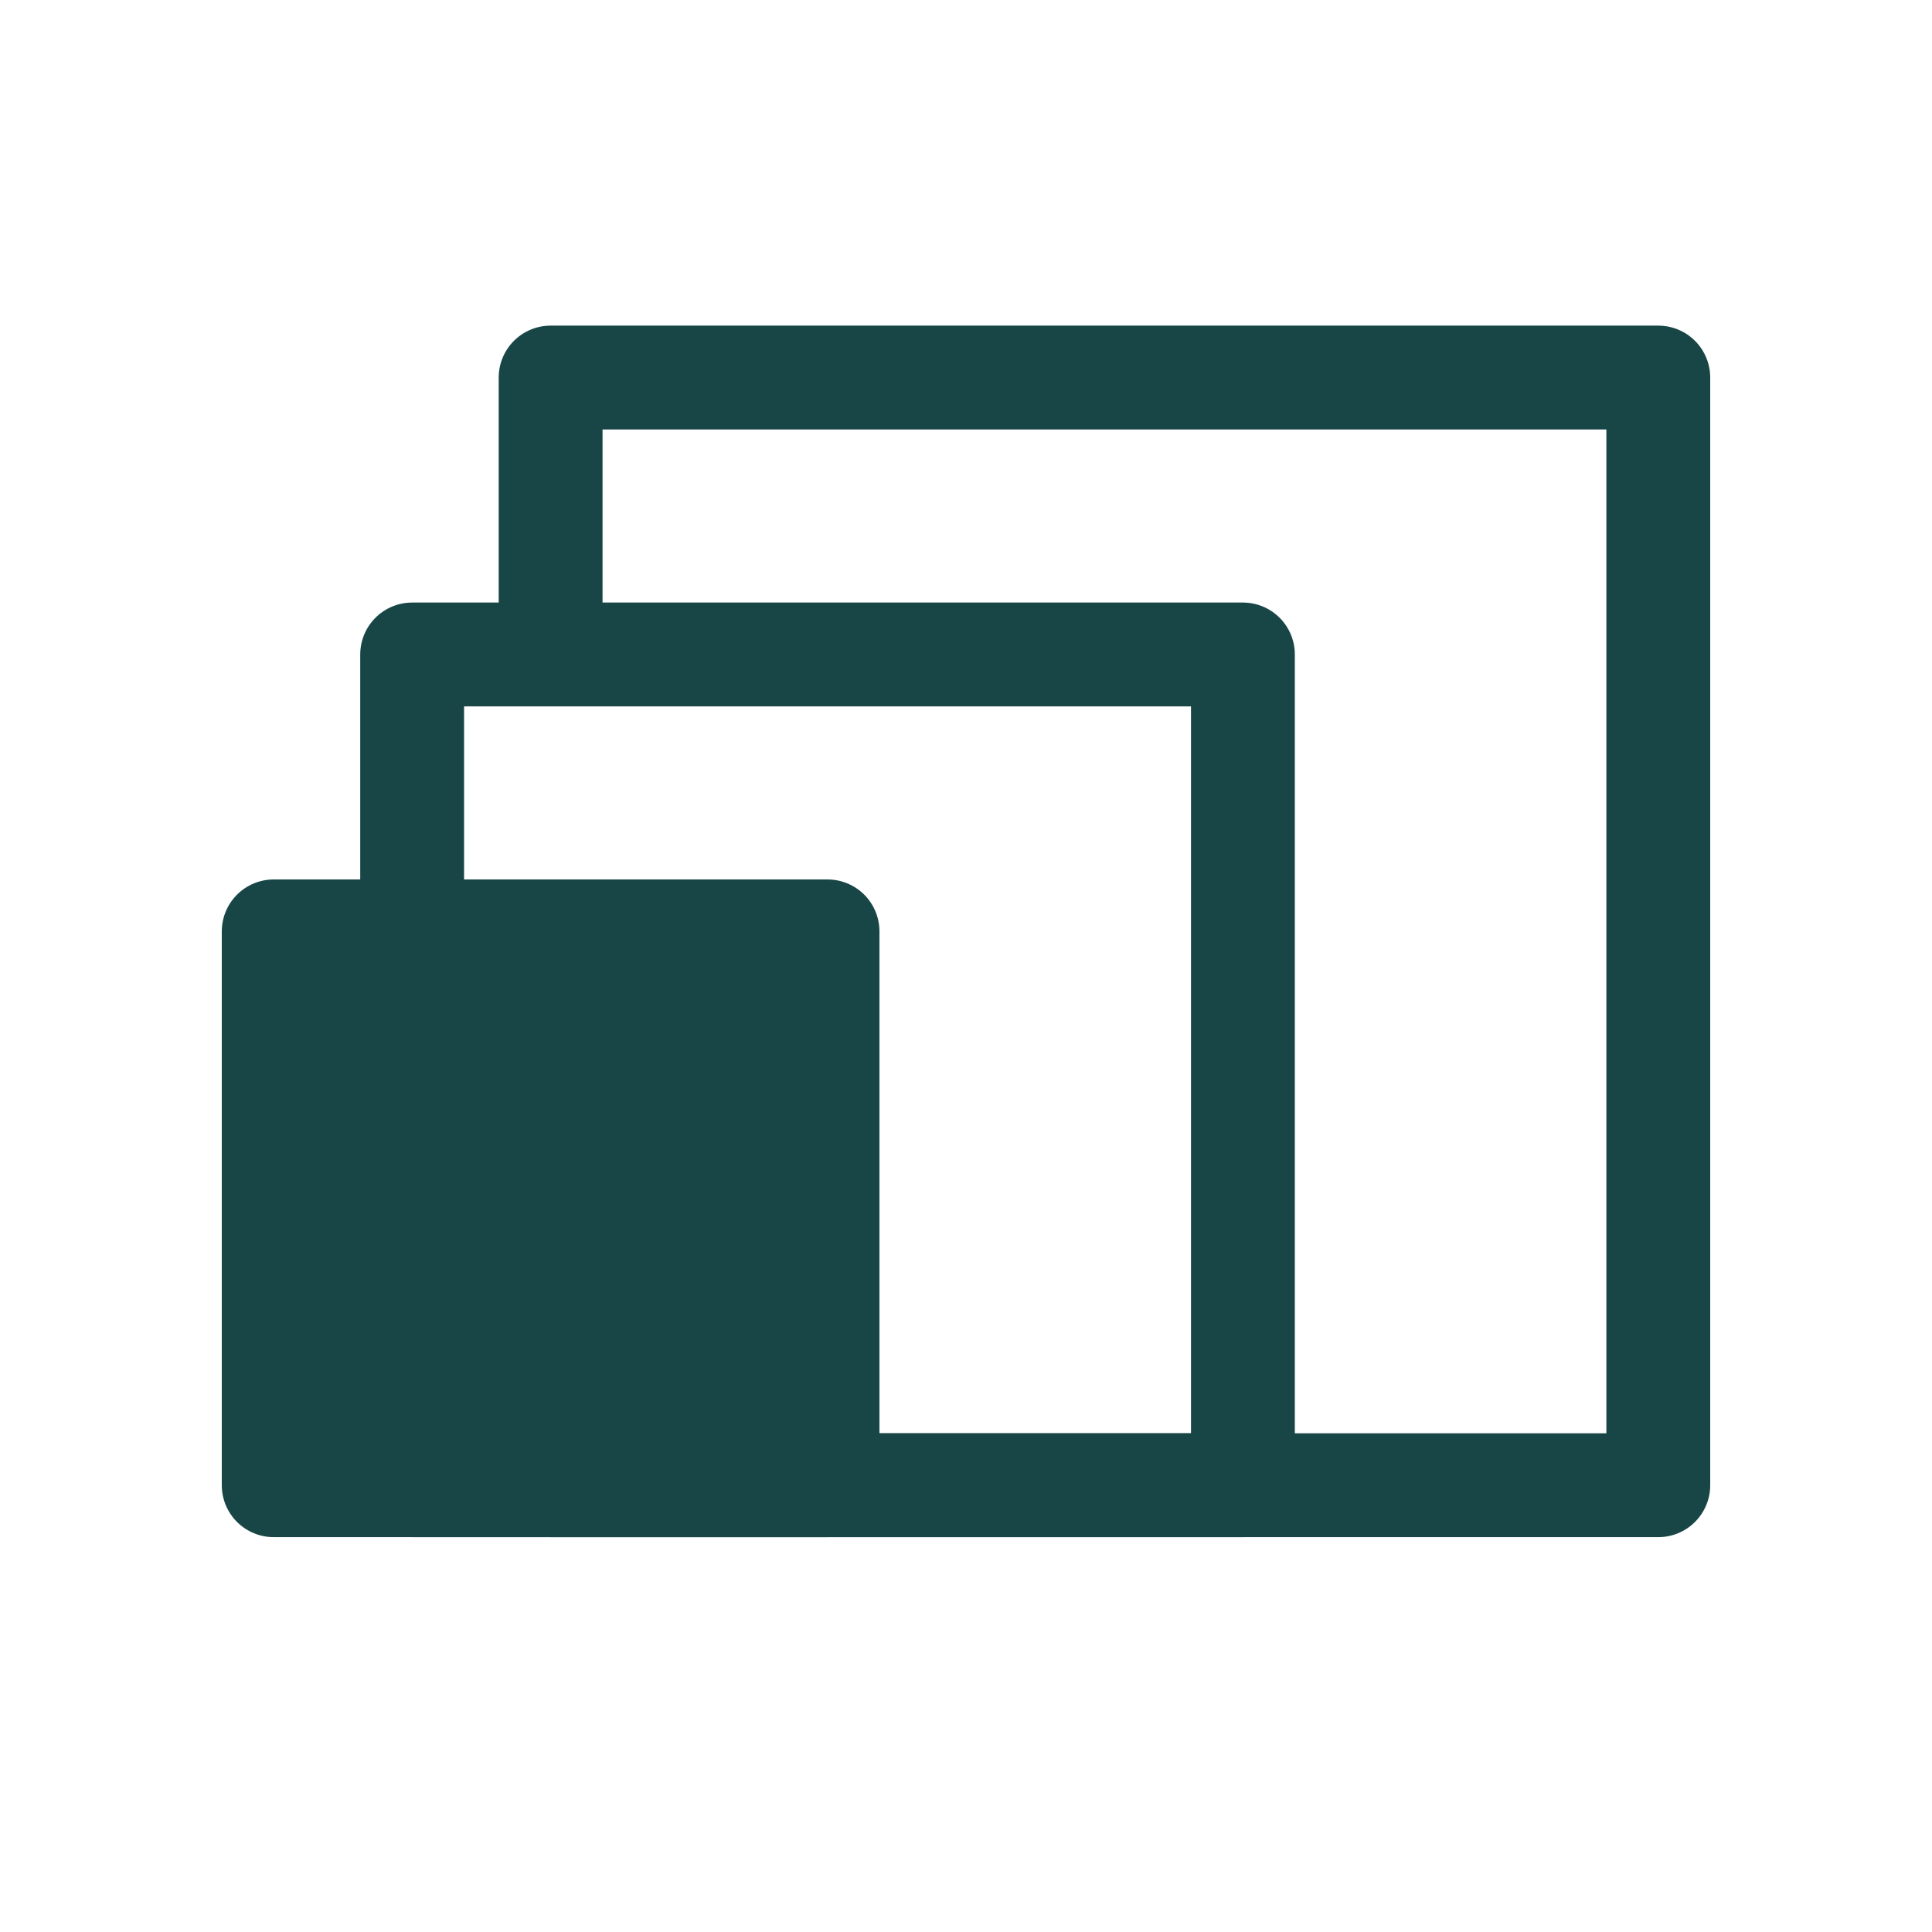
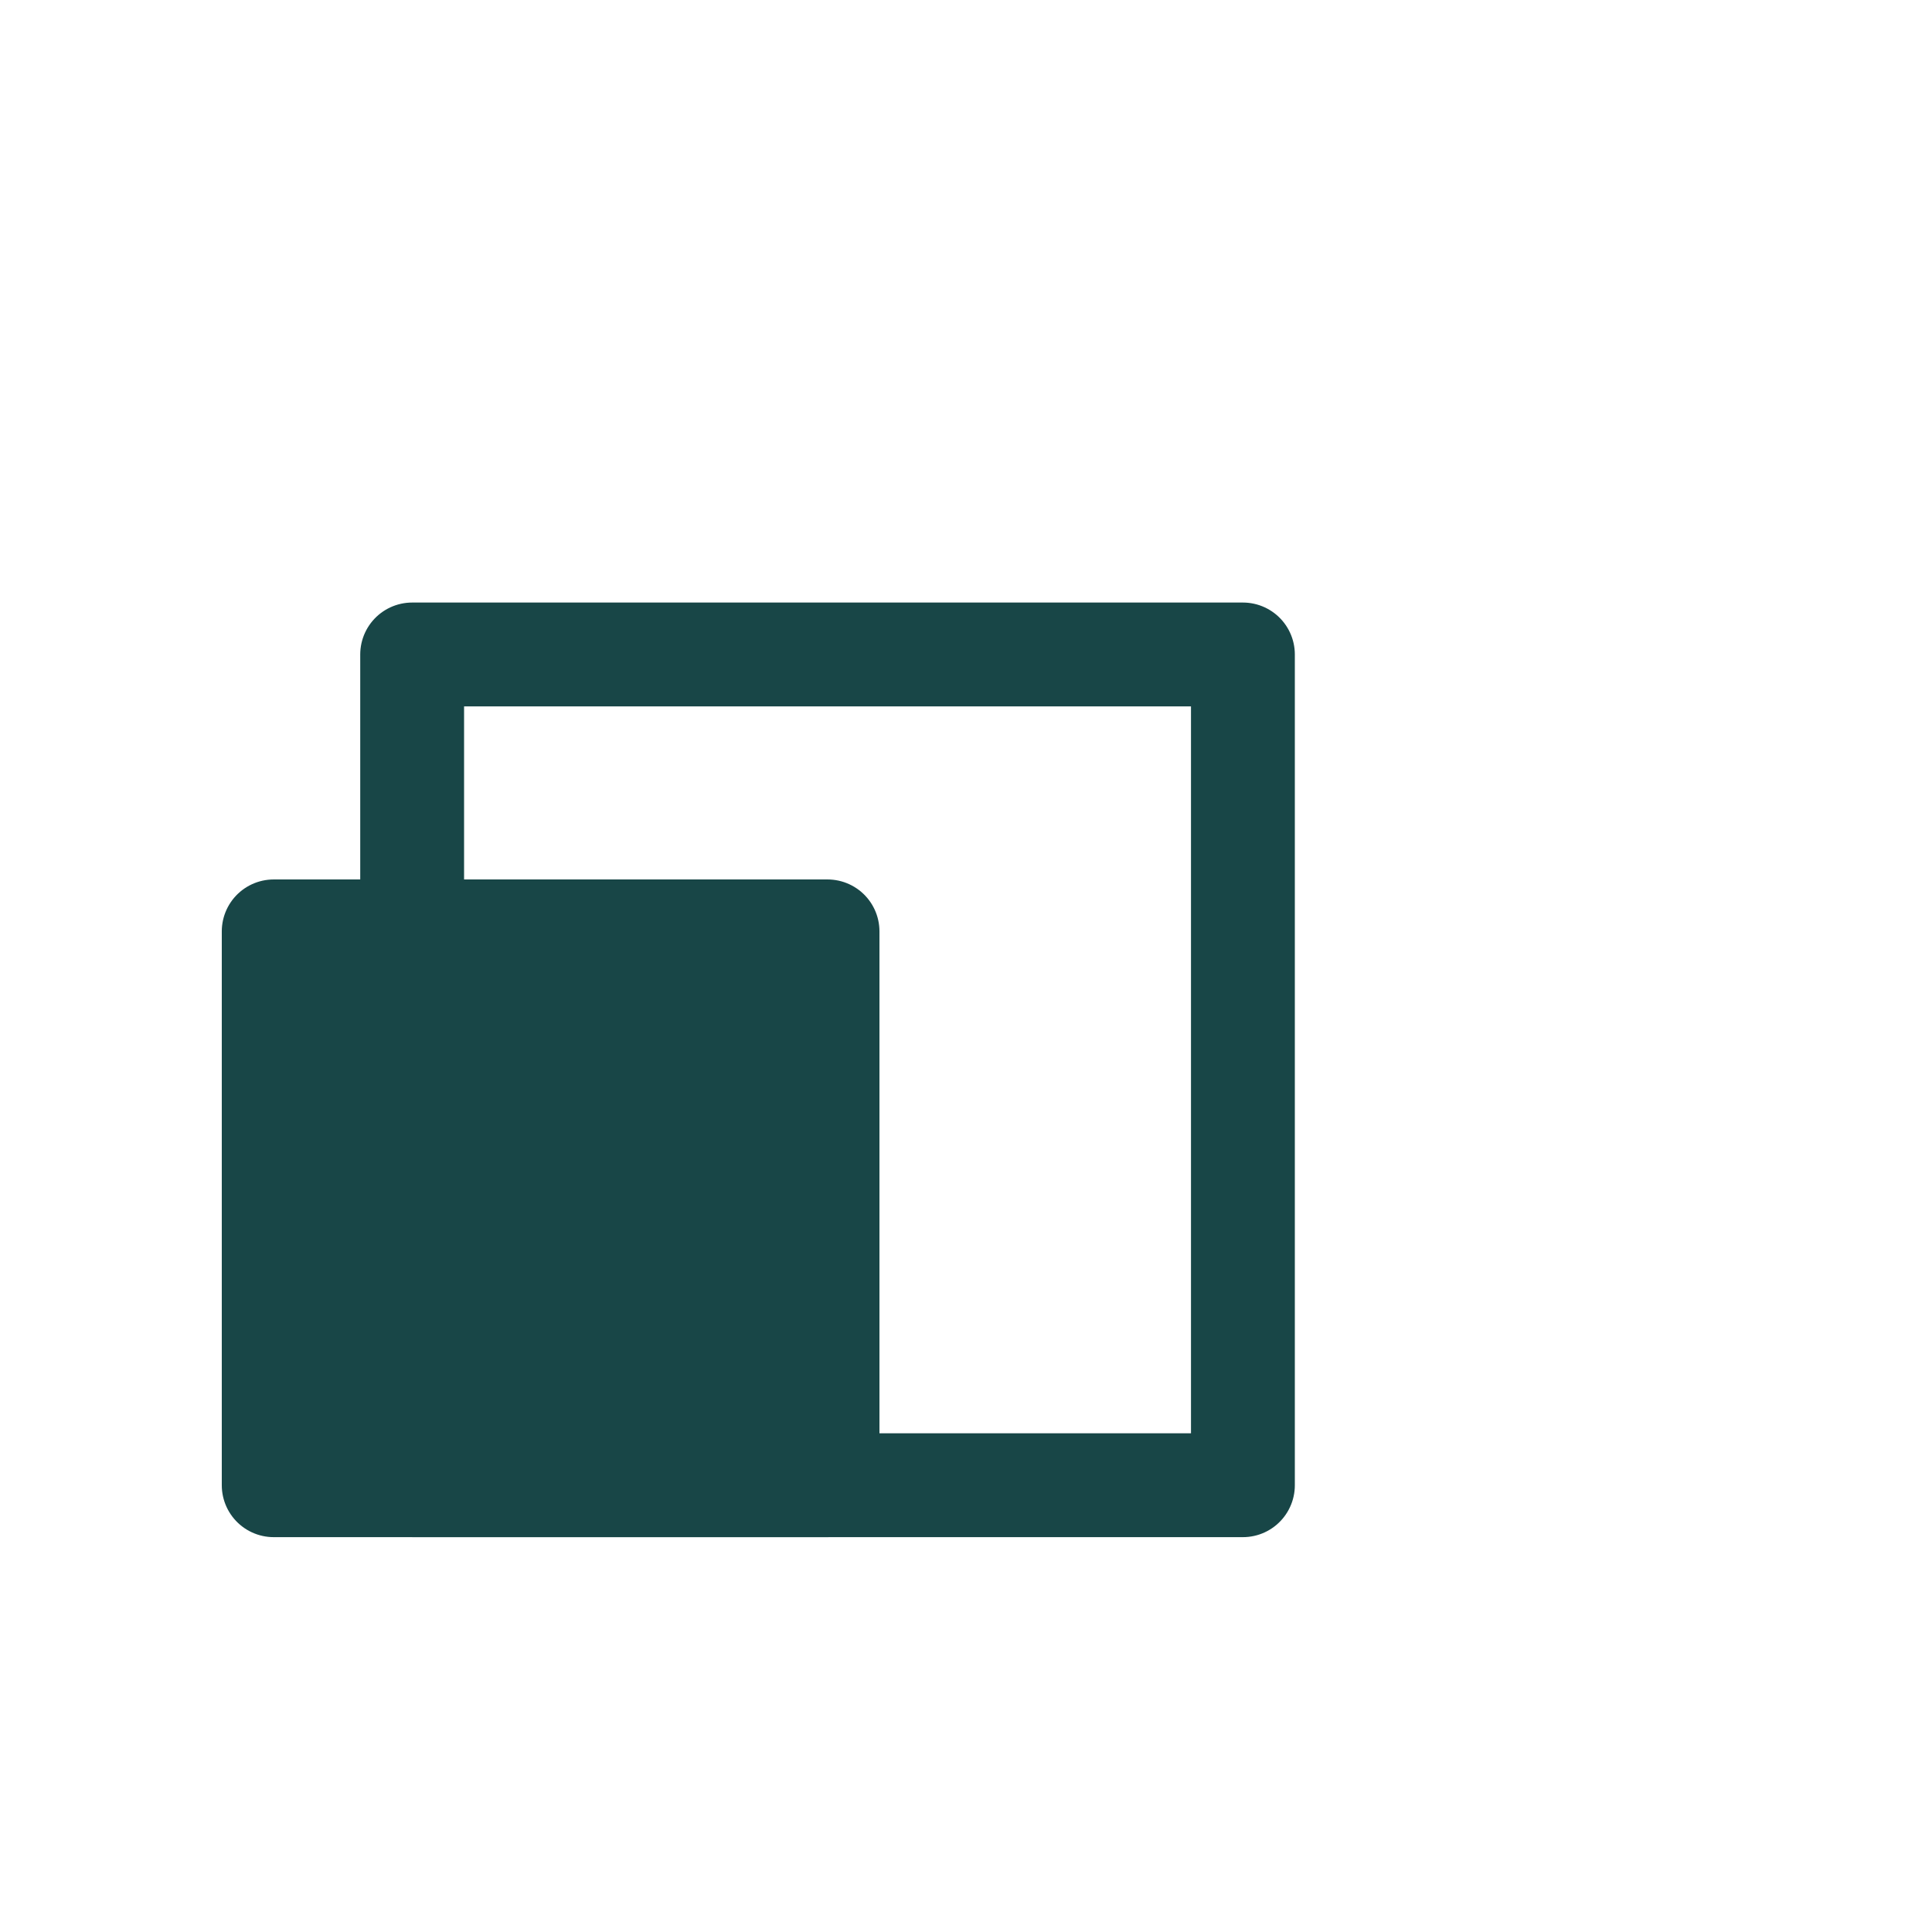
<svg xmlns="http://www.w3.org/2000/svg" width="100" height="100" viewBox="0 0 100 100" fill="none">
-   <path d="M28.5 76.875H85.833V19.542H28.5V33.875" stroke="#184647" stroke-width="5.375" stroke-linejoin="round" />
  <path d="M21.333 76.875H64.333V33.875H21.333V48.208" stroke="#184647" stroke-width="5.375" stroke-linejoin="round" />
  <path d="M42.833 48.208H14.167V76.875H42.833V48.208Z" fill="#184647" stroke="#184647" stroke-width="5.375" stroke-linejoin="round" />
</svg>